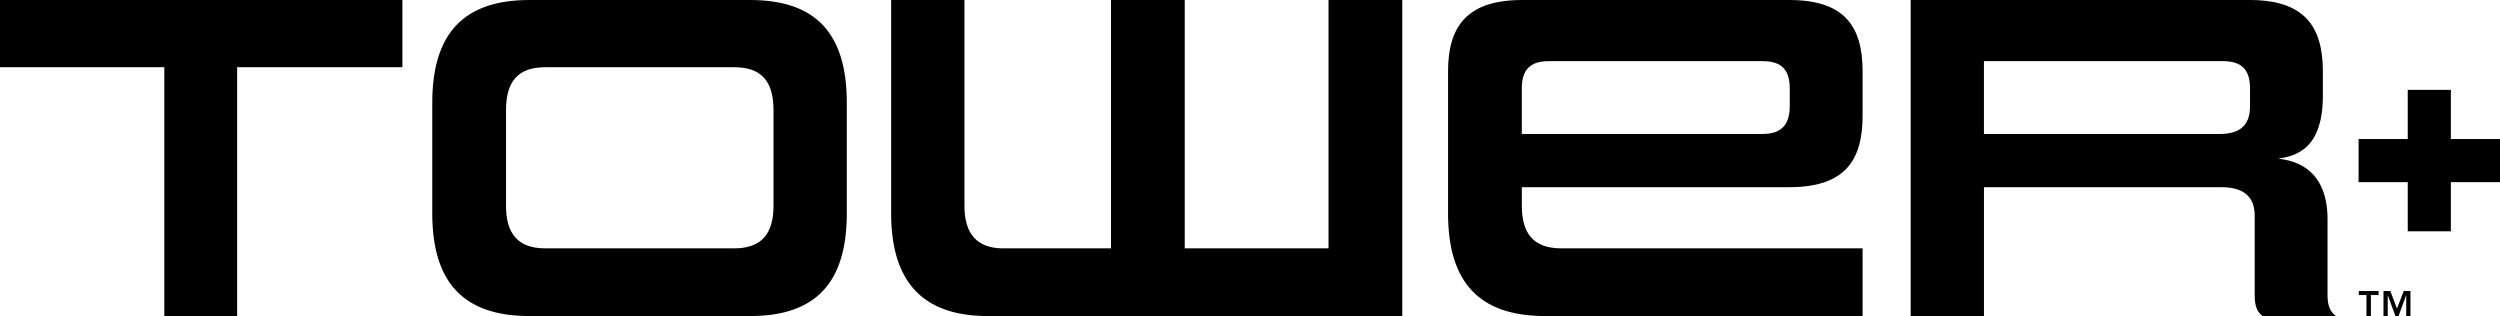
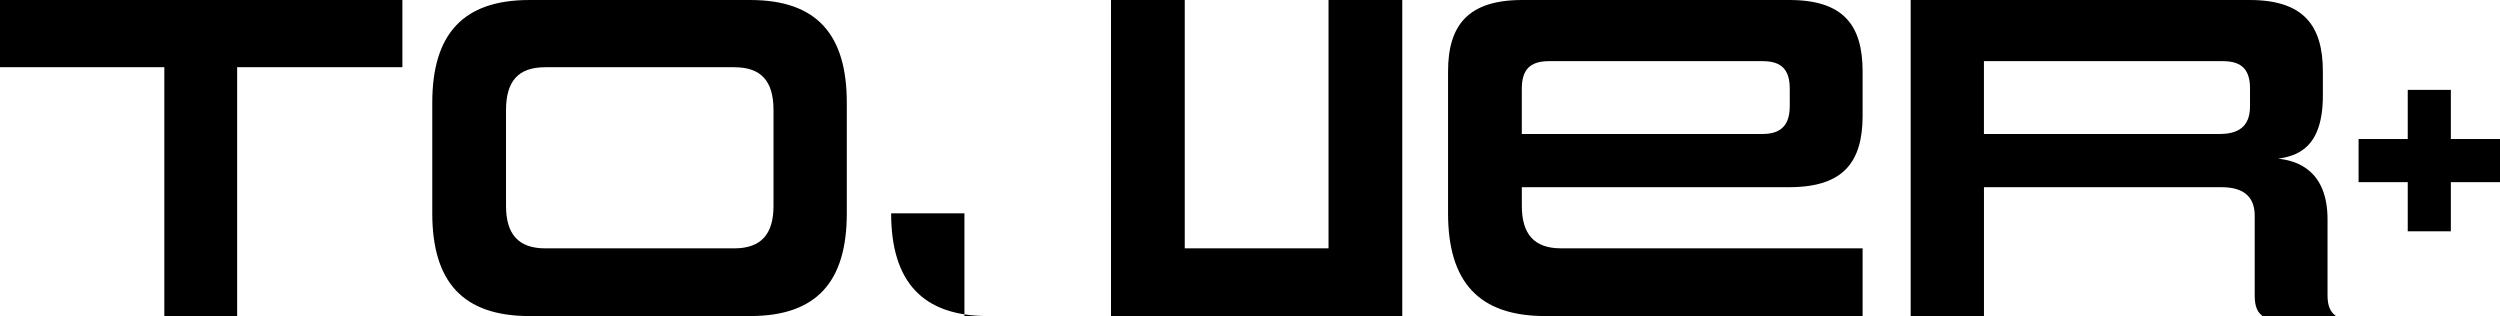
<svg xmlns="http://www.w3.org/2000/svg" id="a" data-name="Layer 1" viewBox="0 0 921.06 116.44">
-   <path d="M60.54,116.44V24.77H0V0h148.25v24.77h-60.88v91.67h-26.83ZM195.03,116.44c-24.42,0-35.77-12.55-35.77-37.84v-40.76c0-25.28,11.35-37.84,35.77-37.84h81.35c24.42,0,35.6,12.56,35.6,37.84v40.76c0,25.28-11.18,37.84-35.6,37.84h-81.35ZM284.98,40.59c0-10.66-4.47-15.82-14.45-15.82h-69.65c-9.98,0-14.45,5.16-14.45,15.82v35.26c0,10.32,4.47,15.65,14.45,15.65h69.65c9.98,0,14.45-5.33,14.45-15.65v-35.26ZM363.92,116.44c-24.08,0-35.6-12.73-35.6-37.84V0h27v75.85c0,10.32,4.64,15.65,14.27,15.65h39.73V0h27.17v91.5h52.97V0h27.17v116.44h-152.73ZM569.27,116.44c-24.42,0-35.77-12.55-35.77-37.84V26.31c0-17.03,7.39-26.31,27.35-26.31h98.38c19.95,0,27,9.29,27,26.31v16.34c0,17.03-7.05,26.31-27,26.31h-98.55v6.88c0,10.32,4.47,15.65,14.45,15.65h111.1v24.94h-116.95ZM659.39,32.68c0-6.71-2.75-10.15-9.97-10.15h-78.77c-7.22,0-9.98,3.44-9.98,10.15v16.68h88.75c7.22,0,9.97-3.78,9.97-10.32v-6.36ZM833.61,116.44c-1.89-1.38-2.92-3.44-2.92-7.57v-29.41c0-7.57-4.82-10.49-12.21-10.49h-87.54v47.47h-27V0h124.86c19.78,0,27,9.29,27,26.31v8.94c0,19.26-9.46,22.19-16.51,23.22,7.22.69,18.23,4.47,18.23,22.36v28.03c0,4.13,1.2,6.19,3.1,7.57h-27ZM828.97,32.68c0-6.71-2.75-10.15-9.98-10.15h-88.06v26.83h86.85c6.71,0,11.18-2.58,11.18-10.15v-6.54Z" />
+   <path d="M60.54,116.44V24.77H0V0h148.25v24.77h-60.88v91.67h-26.83ZM195.03,116.44c-24.42,0-35.77-12.55-35.77-37.84v-40.76c0-25.28,11.35-37.84,35.77-37.84h81.35c24.42,0,35.6,12.56,35.6,37.84v40.76c0,25.28-11.18,37.84-35.6,37.84h-81.35ZM284.98,40.59c0-10.66-4.47-15.82-14.45-15.82h-69.65c-9.98,0-14.45,5.16-14.45,15.82v35.26c0,10.32,4.47,15.65,14.45,15.65h69.65c9.98,0,14.45-5.33,14.45-15.65v-35.26ZM363.92,116.44c-24.08,0-35.6-12.73-35.6-37.84h27v75.85c0,10.32,4.64,15.65,14.27,15.65h39.73V0h27.17v91.5h52.97V0h27.17v116.44h-152.73ZM569.27,116.44c-24.42,0-35.77-12.55-35.77-37.84V26.31c0-17.03,7.39-26.31,27.35-26.31h98.38c19.95,0,27,9.29,27,26.31v16.34c0,17.03-7.05,26.31-27,26.31h-98.55v6.88c0,10.32,4.47,15.65,14.45,15.65h111.1v24.94h-116.95ZM659.39,32.68c0-6.71-2.75-10.15-9.97-10.15h-78.77c-7.22,0-9.98,3.44-9.98,10.15v16.68h88.75c7.22,0,9.97-3.78,9.97-10.32v-6.36ZM833.61,116.44c-1.89-1.38-2.92-3.44-2.92-7.57v-29.41c0-7.57-4.82-10.49-12.21-10.49h-87.54v47.47h-27V0h124.86c19.78,0,27,9.29,27,26.31v8.94c0,19.26-9.46,22.19-16.51,23.22,7.22.69,18.23,4.47,18.23,22.36v28.03c0,4.13,1.2,6.19,3.1,7.57h-27ZM828.97,32.68c0-6.71-2.75-10.15-9.98-10.15h-88.06v26.83h86.85c6.71,0,11.18-2.58,11.18-10.15v-6.54Z" />
  <polygon points="887.07 33.11 887.07 51.22 868.96 51.22 868.96 67.11 887.07 67.11 887.07 85.22 902.95 85.22 902.95 67.11 921.06 67.11 921.06 51.22 902.95 51.22 902.95 33.11 887.07 33.11" />
  <g>
-     <path d="M871.87,108.7h-2.83v-1.48h7.29v1.48h-2.83v7.73h-1.64v-7.73Z" />
-     <path d="M878.15,107.22h2.5l2.46,6.46,2.49-6.46h2.47v9.22h-1.56v-7.66h-.03l-2.8,7.66h-1.15l-2.8-7.66h-.03v7.66h-1.56v-9.22Z" />
-   </g>
+     </g>
</svg>